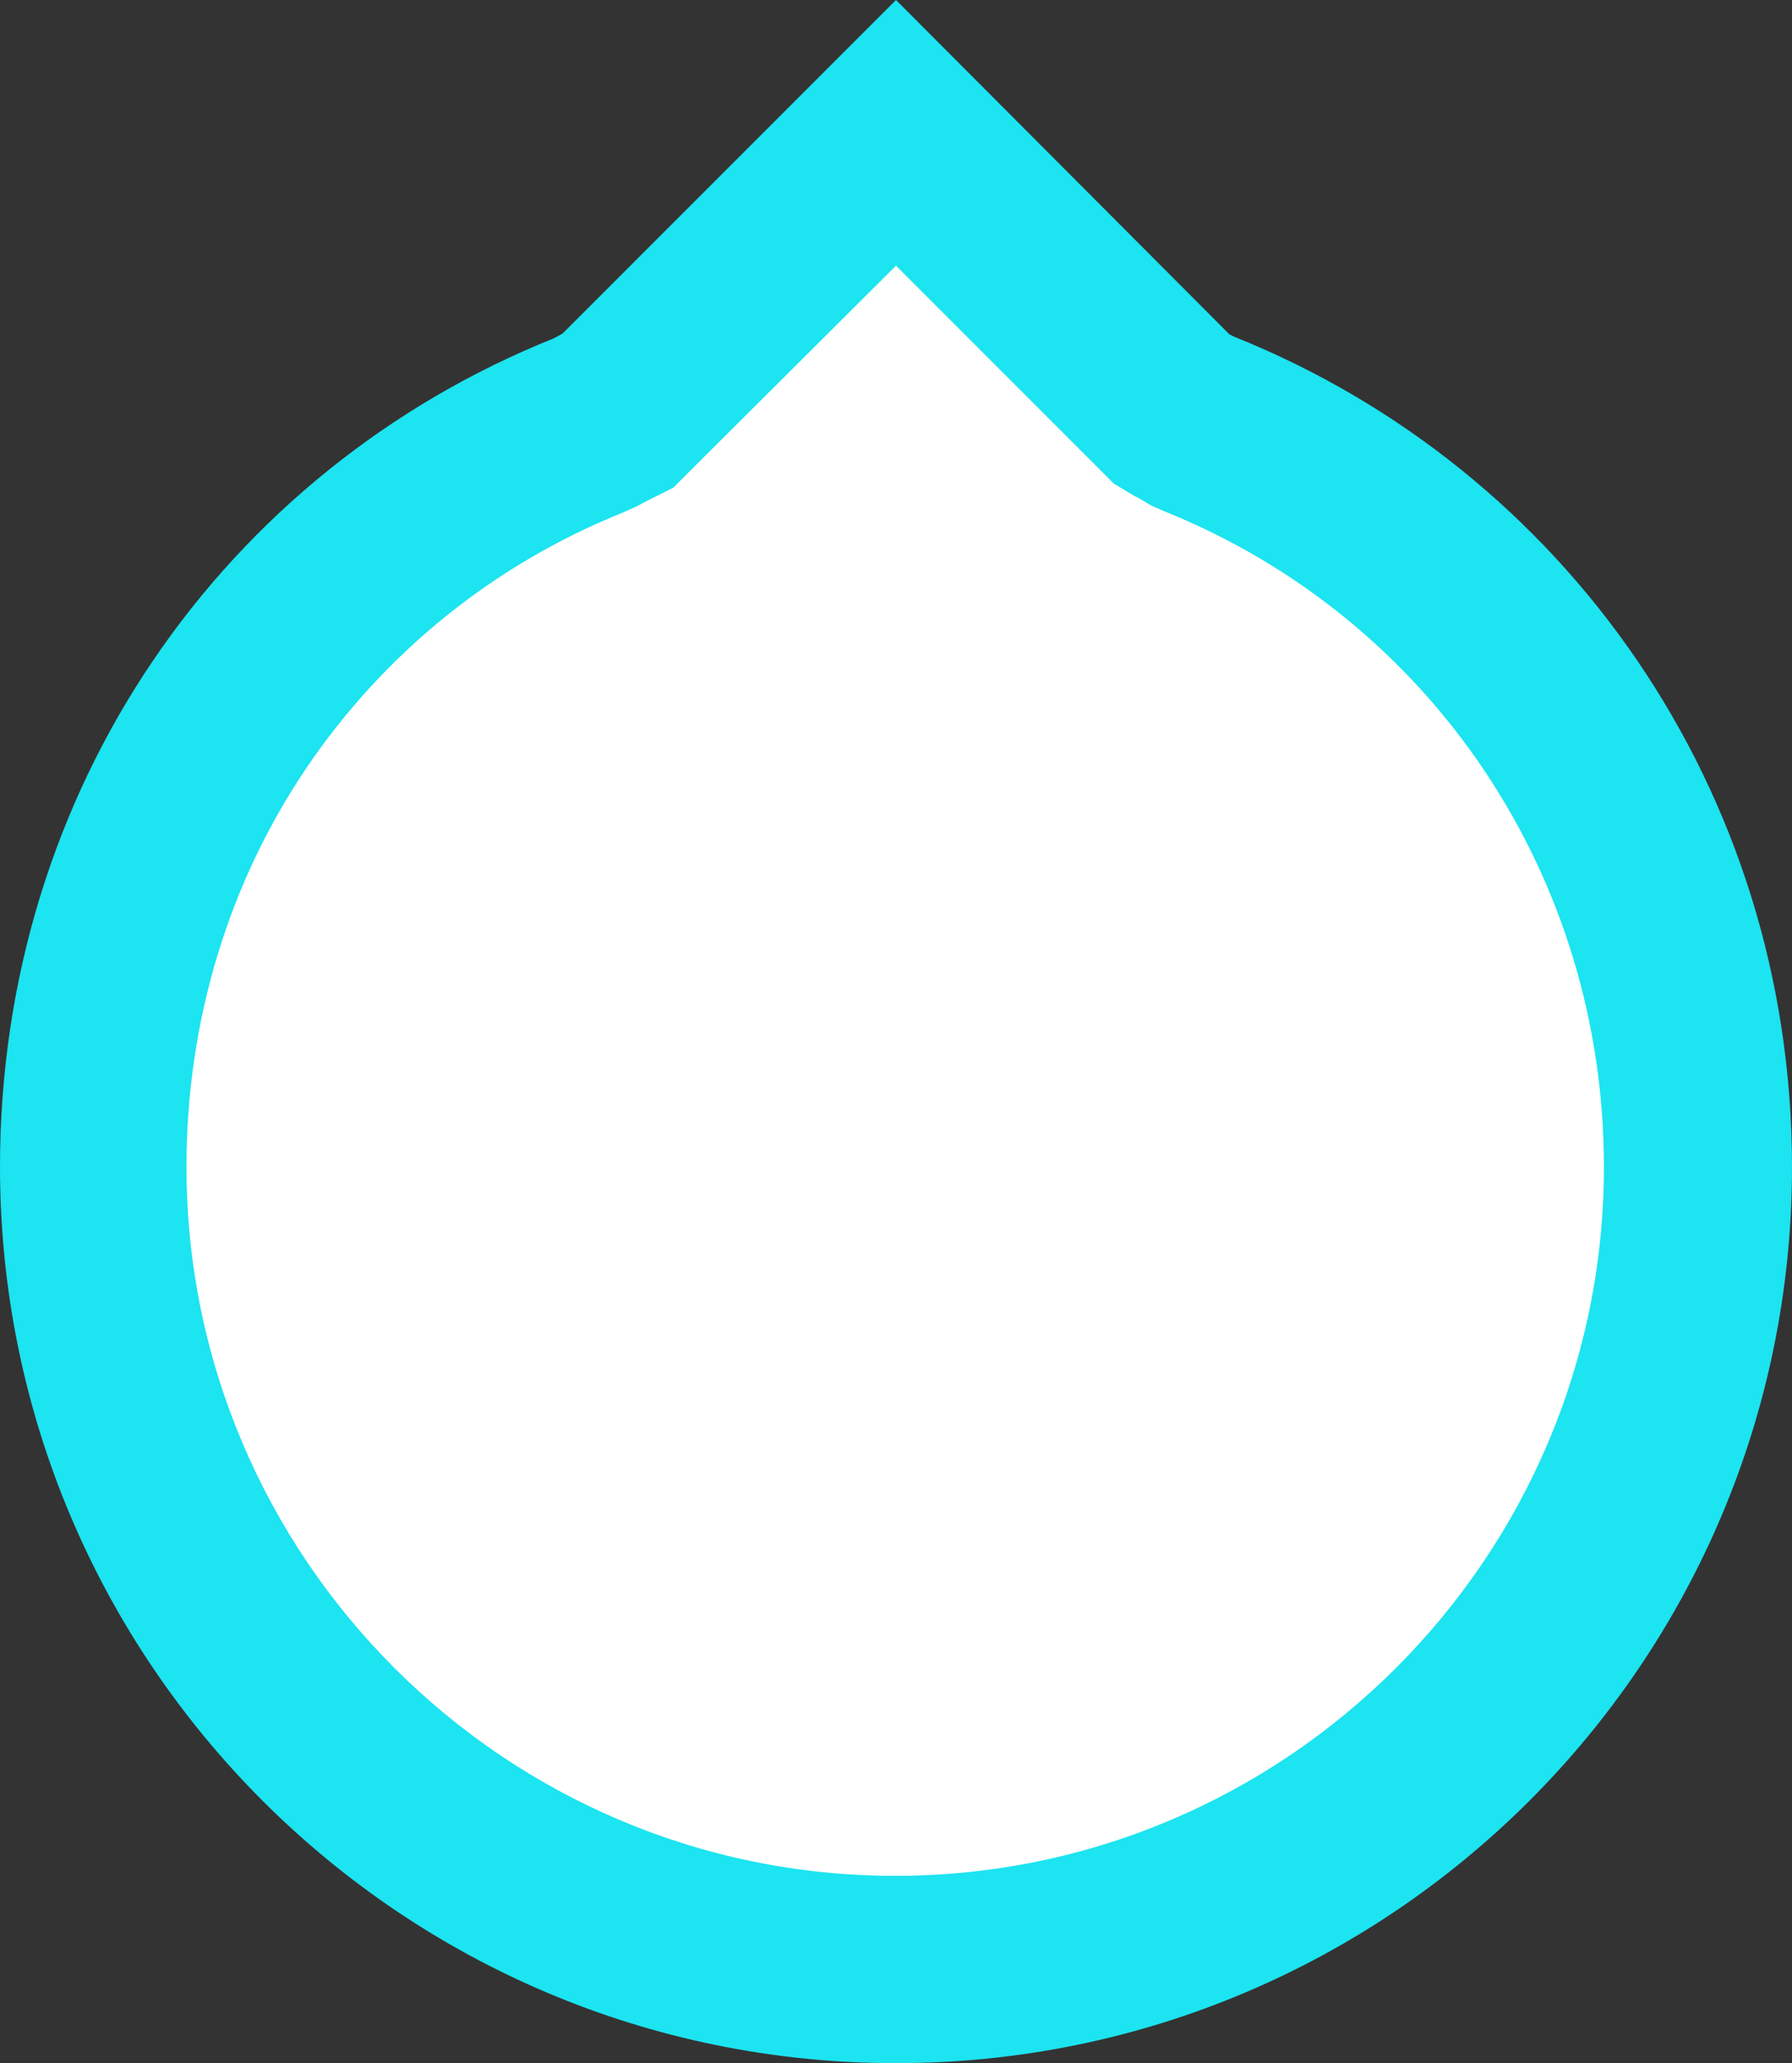
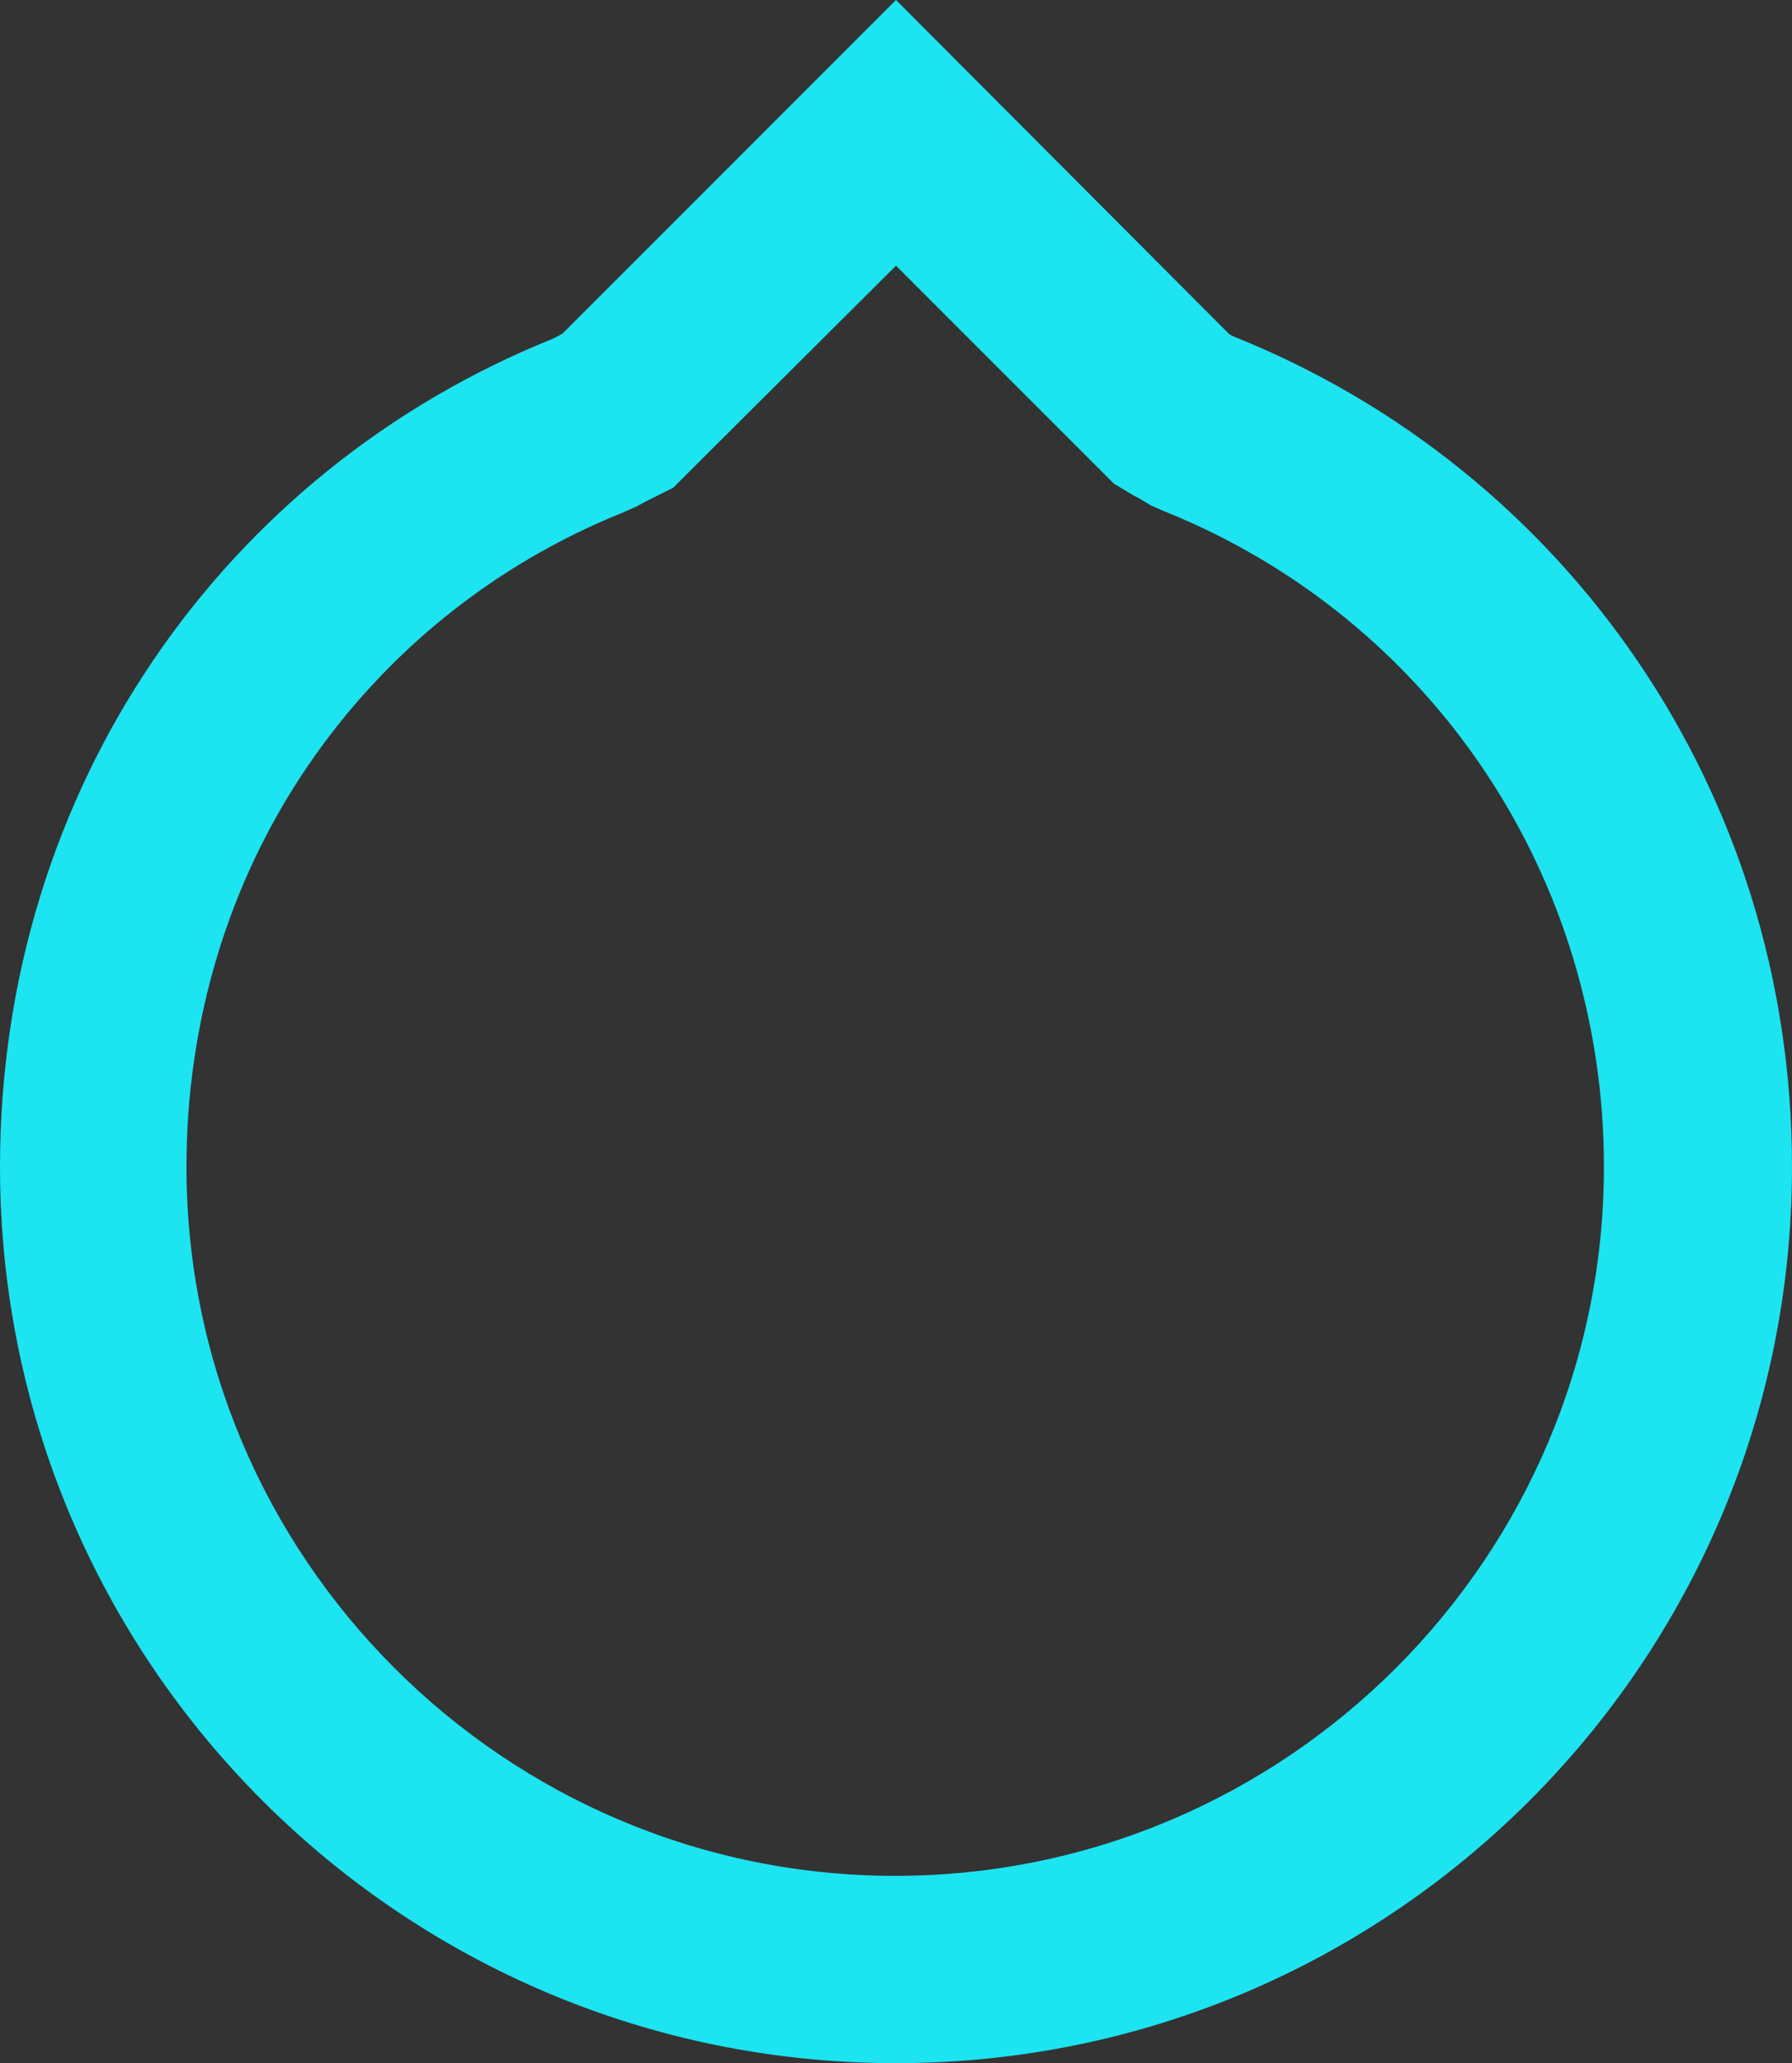
<svg xmlns="http://www.w3.org/2000/svg" version="1.1" id="Ebene_1" x="0px" y="0px" width="222px" height="255.5px" viewBox="0 0 222 255.5" style="enable-background:new 0 0 222 255.5;" xml:space="preserve">
  <rect x="0" y="0" width="222" height="255.5" fill="#333333" stroke="none" />
  <style type="text/css">

	.st0{fill:#E1001A;}
	.st1{fill:#1A171B;}
	.st2{clip-path:url(#SVGID_2_);fill:#E1001A;}
	.st3{fill:#1CE4F0;}
	.st4{fill:#BE0C1D;}
	.st5{clip-path:url(#SVGID_2_);fill:#1A171B;}
	.st6{clip-path:url(#SVGID_4_);fill:#E1001A;}
	.st7{clip-path:url(#SVGID_4_);fill:#172982;}
	.st8{clip-path:url(#SVGID_4_);}
	.st9{fill:#C5C6C8;}
	.st10{fill:#FFFFFF;}
	.st11{fill:#62C3DC;}
	.st12{clip-path:url(#SVGID_2_);fill:#FFEC00;}
	.st13{fill:#D4D4D4;}
	.st14{fill:#3B579D;}

</style>
  <g>
-     <path class="st10" d="M111,243.8c-54.8,0-99.4-44.6-99.4-99.4c0-40.8,24-76.9,61.3-91.8l0.5-0.2l3.2-1.6L111,16.4l34.2,34.2   l2.6,1.5l0.8,0.3c37.5,15,61.8,51.2,61.8,92C210.4,199.3,165.8,243.8,111,243.8z" />
    <path class="st3" d="M111,32.9l24.9,24.9l2.1,2.1l2.5,1.5l0.6,0.3l1.5,0.9l1.6,0.7c33.1,13.3,54.5,45.2,54.5,81.2   c0,48.4-39.4,87.8-87.8,87.8s-87.8-39.4-87.8-87.8c0-18,5.2-35.2,15-49.6c9.6-14.1,23.1-25,39-31.4l0.9-0.4l0.9-0.4l1.1-0.6   l3.4-1.7l2.7-2.7L111,32.9 M111,0L69.7,41.3l-1.1,0.6C27.7,58.3,0,97.7,0,144.5c0,61.3,49.7,111,111,111s111-49.7,111-111   c0-46.7-28.2-86.4-69.1-102.8l-0.6-0.3L111,0L111,0z" />
  </g>
</svg>